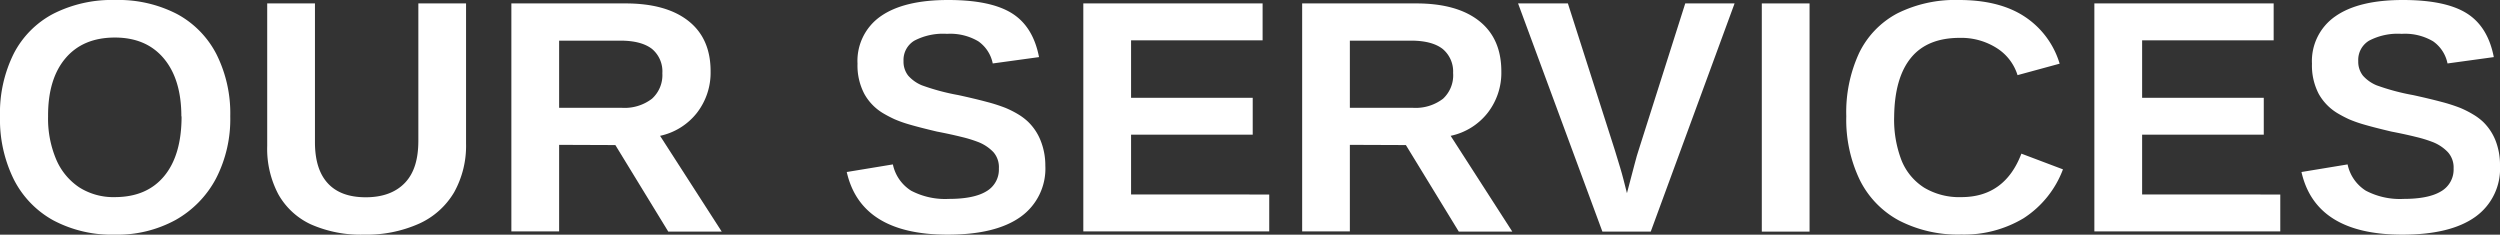
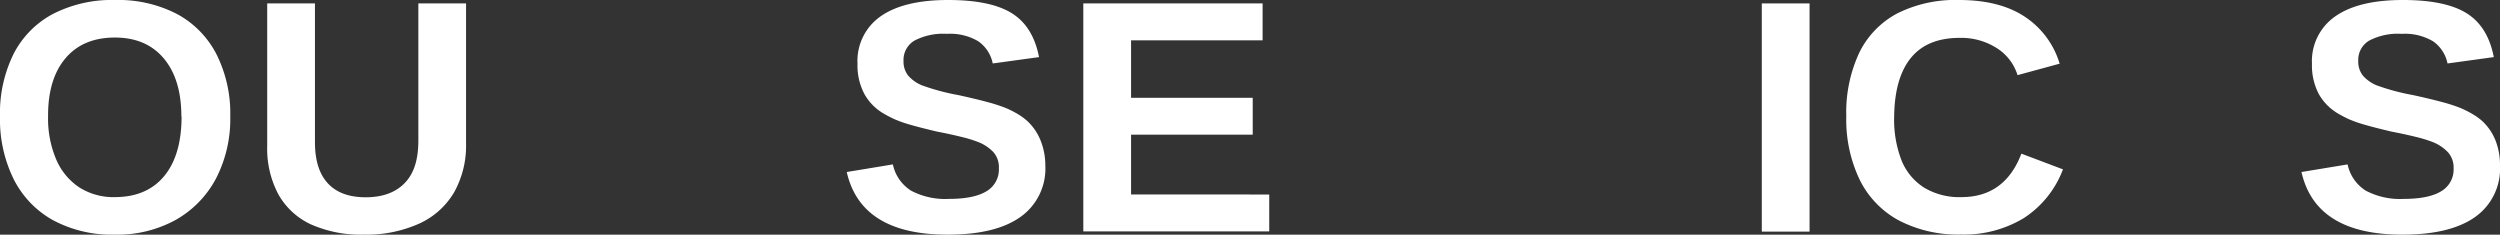
<svg xmlns="http://www.w3.org/2000/svg" viewBox="0 0 460.14 43.19">
  <rect x="0" y="0" width="460.14" height="43.19" fill="#333333" stroke="none" />
  <defs>
    <style>.cls-1{fill:#fff;}</style>
  </defs>
  <title>busi-b</title>
  <g id="Layer_2" data-name="Layer 2">
    <g id="title">
      <path class="cls-1" d="M42.38,21.42a23.81,23.81,0,0,1-2.63,11.45,18.88,18.88,0,0,1-7.42,7.61,22.31,22.31,0,0,1-11.21,2.71A22.91,22.91,0,0,1,9.8,40.55,17.76,17.76,0,0,1,2.53,33,24.89,24.89,0,0,1,0,21.42,24.51,24.51,0,0,1,2.52,9.89,17.15,17.15,0,0,1,9.78,2.55,23.81,23.81,0,0,1,21.18,0a23.48,23.48,0,0,1,11.4,2.58A17.46,17.46,0,0,1,39.85,10,24.25,24.25,0,0,1,42.38,21.42Zm-9,0q0-6.8-3.22-10.65t-9-3.86q-5.89,0-9.12,3.83T8.85,21.42a19.23,19.23,0,0,0,1.49,7.92,11.63,11.63,0,0,0,4.24,5.14,11.7,11.7,0,0,0,6.54,1.8q5.9,0,9.1-3.87T33.42,21.42Z" />
      <path class="cls-1" d="M67,43.19a22.73,22.73,0,0,1-9.77-1.89,13.26,13.26,0,0,1-6-5.54,17.9,17.9,0,0,1-2.05-8.89V.63h8.79V26.18c0,3.32.78,5.83,2.36,7.55s3.9,2.58,7,2.58,5.55-.9,7.24-2.7S77,29.24,77,25.88V.63h8.78V26.42a17.57,17.57,0,0,1-2.21,9,14.32,14.32,0,0,1-6.42,5.74A23.69,23.69,0,0,1,67,43.19Z" />
-       <path class="cls-1" d="M102.91,26.66V42.59H94.12V.63h21q7.5,0,11.59,3.23t4.08,9.28a12.06,12.06,0,0,1-2.5,7.61A11.75,11.75,0,0,1,121.49,25l11.35,17.63H123l-9.74-15.93Zm19-13.17A5.39,5.39,0,0,0,120,9c-1.3-1-3.23-1.52-5.81-1.52H102.91V19.84h11.5A8.26,8.26,0,0,0,120,18.17,5.86,5.86,0,0,0,121.91,13.49Z" />
      <path class="cls-1" d="M192.4,30.5a10.88,10.88,0,0,1-4.58,9.43q-4.57,3.26-13.42,3.26-15.93,0-18.55-11.53l8.49-1.4a7.53,7.53,0,0,0,3.36,4.84,13.51,13.51,0,0,0,6.94,1.51q4.62,0,6.91-1.4a4.62,4.62,0,0,0,2.3-4.2,4.21,4.21,0,0,0-1-3,7.74,7.74,0,0,0-3-1.94,22.62,22.62,0,0,0-2.8-.85c-1.24-.31-2.76-.65-4.59-1-2.11-.5-3.75-.92-4.95-1.27a22.8,22.8,0,0,1-2.85-1,23,23,0,0,1-2.09-1.09,9.53,9.53,0,0,1-3.48-3.57,11.22,11.22,0,0,1-1.26-5.57A10,10,0,0,1,162.09,3q4.28-3,12.43-3,7.81,0,11.72,2.44t5,8.07l-8.52,1.17a6.53,6.53,0,0,0-2.66-4.08,10.13,10.13,0,0,0-5.76-1.37,11.38,11.38,0,0,0-6,1.25,4.13,4.13,0,0,0-2,3.75,4.15,4.15,0,0,0,.85,2.68,6.86,6.86,0,0,0,2.52,1.79,41.05,41.05,0,0,0,6.76,1.81c2,.44,3.73.85,5.18,1.24a30.39,30.39,0,0,1,3.49,1.12,18.2,18.2,0,0,1,2.34,1.19,10.51,10.51,0,0,1,1.77,1.34,9.85,9.85,0,0,1,2.32,3.47A12.3,12.3,0,0,1,192.4,30.5Z" />
      <path class="cls-1" d="M233.61,35.8v6.79H199.39V.63h33V7.42H208.18V18h22.39v6.79H208.18v11Z" />
-       <path class="cls-1" d="M248.45,26.66V42.59h-8.78V.63h21q7.5,0,11.58,3.23t4.08,9.28a12,12,0,0,1-2.5,7.61A11.72,11.72,0,0,1,267,25l11.35,17.63H268.5l-9.74-15.93Zm19-13.17A5.4,5.4,0,0,0,265.52,9c-1.29-1-3.23-1.52-5.81-1.52H248.45V19.84H260a8.29,8.29,0,0,0,5.6-1.67A5.89,5.89,0,0,0,267.46,13.49Z" />
-       <path class="cls-1" d="M319.26.63l-15.43,42h-8.9L279.41.63h9.17l8.64,27c.28.88.6,2,1,3.29s.78,2.87,1.23,4.63c.66-2.48,1.13-4.27,1.42-5.39s.53-1.95.73-2.53L310.18.63Z" />
      <path class="cls-1" d="M333.06.63v42h-8.79V.63Z" />
      <path class="cls-1" d="M361,36.28q8,0,11.05-8l7.65,2.89a18.35,18.35,0,0,1-7.25,9,21.29,21.29,0,0,1-11.45,3,23.68,23.68,0,0,1-11.47-2.58,17.07,17.07,0,0,1-7.22-7.46,25.58,25.58,0,0,1-2.49-11.73,25.92,25.92,0,0,1,2.38-11.68,16.27,16.27,0,0,1,7-7.25A23.84,23.84,0,0,1,360.56,0q7.38,0,12,3a15.76,15.76,0,0,1,6.53,8.72l-7.75,2.11a9.06,9.06,0,0,0-3.86-5,12.16,12.16,0,0,0-6.77-1.86q-6,0-9,3.69t-3.08,10.82A20.78,20.78,0,0,0,350,29.55a10.66,10.66,0,0,0,4.17,5A12.58,12.58,0,0,0,361,36.28Z" />
-       <path class="cls-1" d="M419.7,35.8v6.79H385.48V.63h33V7.42H394.27V18h22.39v6.79H394.27v11Z" />
      <path class="cls-1" d="M460.14,30.5a10.87,10.87,0,0,1-4.57,9.43q-4.57,3.26-13.42,3.26-15.93,0-18.55-11.53l8.49-1.4a7.53,7.53,0,0,0,3.36,4.84,13.51,13.51,0,0,0,6.94,1.51q4.62,0,6.91-1.4a4.62,4.62,0,0,0,2.3-4.2,4.21,4.21,0,0,0-1.05-3,7.74,7.74,0,0,0-3-1.94,22.62,22.62,0,0,0-2.8-.85c-1.24-.31-2.76-.65-4.59-1-2.11-.5-3.75-.92-4.95-1.27a23.64,23.64,0,0,1-2.86-1,22.83,22.83,0,0,1-2.08-1.09,9.64,9.64,0,0,1-3.49-3.57,11.33,11.33,0,0,1-1.25-5.57A10,10,0,0,1,429.84,3q4.28-3,12.43-3Q450.09,0,454,2.44T459,10.51l-8.52,1.17a6.53,6.53,0,0,0-2.66-4.08,10.15,10.15,0,0,0-5.77-1.37,11.36,11.36,0,0,0-6,1.25,4.13,4.13,0,0,0-2,3.75,4.15,4.15,0,0,0,.85,2.68,6.86,6.86,0,0,0,2.52,1.79,41.05,41.05,0,0,0,6.76,1.81q3,.66,5.18,1.24a30.39,30.39,0,0,1,3.49,1.12,18.2,18.2,0,0,1,2.34,1.19A10.51,10.51,0,0,1,457,22.4a9.85,9.85,0,0,1,2.32,3.47A12.31,12.31,0,0,1,460.14,30.5Z" />
    </g>
  </g>
</svg>